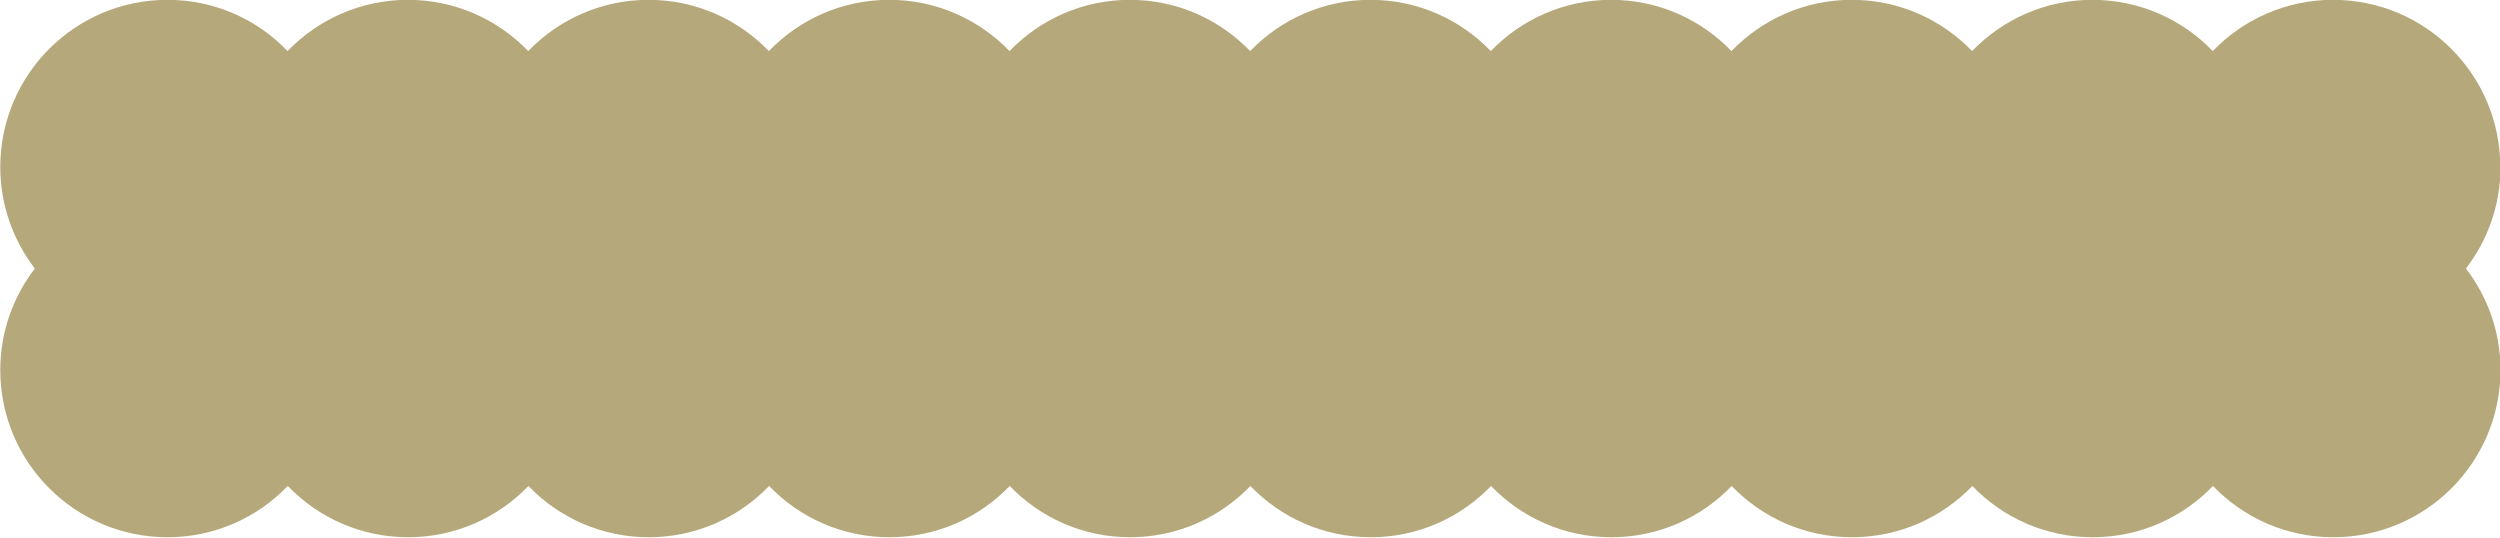
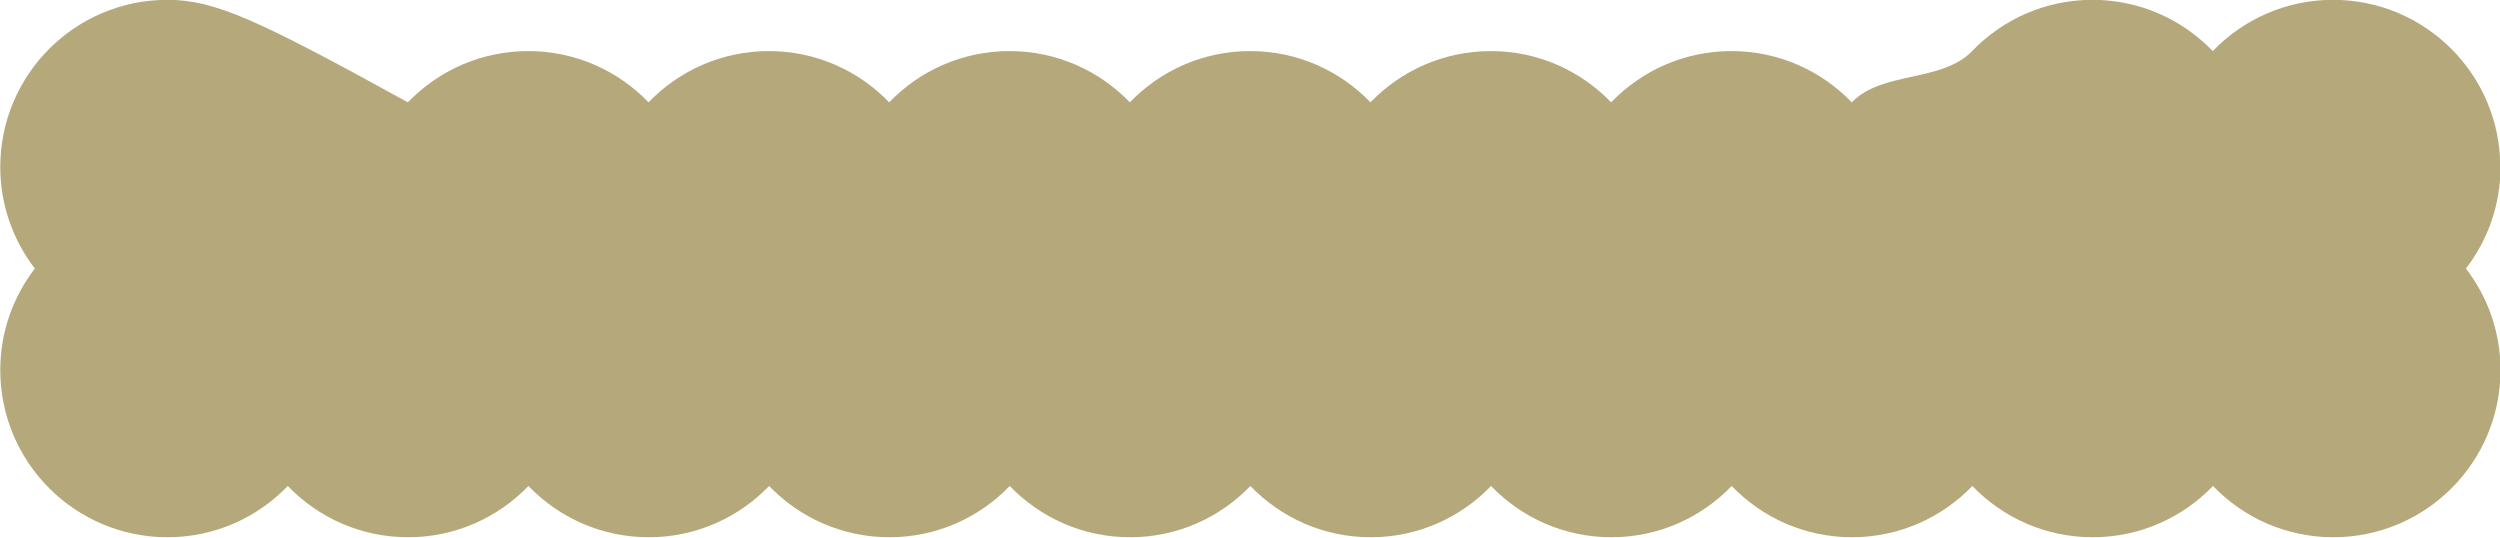
<svg xmlns="http://www.w3.org/2000/svg" fill="#000000" height="98.3" preserveAspectRatio="xMidYMid meet" version="1" viewBox="0.9 0.9 457.1 98.3" width="457.1" zoomAndPan="magnify">
  <g id="change1_1">
-     <path d="M458.05,31.44c0-16.88-13.69-30.57-30.57-30.57-8.65,0-16.44,3.6-22,9.37-5.56-5.77-13.35-9.37-22-9.37s-16.44,3.6-22,9.37c-5.56-5.77-13.35-9.37-22-9.37s-16.44,3.6-22,9.37c-5.56-5.77-13.35-9.37-22-9.37s-16.44,3.6-22,9.37c-5.56-5.77-13.35-9.37-22-9.37s-16.44,3.6-22,9.37c-5.56-5.77-13.35-9.37-22-9.37s-16.44,3.6-22,9.37c-5.56-5.77-13.35-9.37-22-9.37s-16.44,3.6-22,9.37c-5.56-5.77-13.35-9.37-22-9.37s-16.44,3.6-22,9.37c-5.56-5.77-13.35-9.37-22-9.37s-16.44,3.6-22,9.37C47.96,4.47,40.17,.87,31.52,.87,14.64,.87,.95,14.56,.95,31.44c0,6.99,2.37,13.41,6.32,18.56-3.95,5.15-6.32,11.57-6.32,18.56,0,16.88,13.69,30.57,30.57,30.57,8.65,0,16.44-3.6,22-9.37,5.56,5.77,13.35,9.37,22,9.37s16.44-3.6,22-9.37c5.56,5.77,13.35,9.37,22,9.37s16.44-3.6,22-9.37c5.56,5.77,13.35,9.37,22,9.37s16.44-3.6,22-9.37c5.56,5.77,13.35,9.37,22,9.37s16.44-3.6,22-9.37c5.56,5.77,13.35,9.37,22,9.37s16.44-3.6,22-9.37c5.56,5.77,13.35,9.37,22,9.37s16.44-3.6,22-9.37c5.56,5.77,13.35,9.37,22,9.37s16.44-3.6,22-9.37c5.56,5.77,13.35,9.37,22,9.37s16.44-3.6,22-9.37c5.56,5.77,13.35,9.37,22,9.37,16.88,0,30.57-13.69,30.57-30.57,0-6.99-2.37-13.41-6.32-18.56,3.95-5.15,6.32-11.57,6.32-18.56Z" fill="#b5a87a" />
+     <path d="M458.05,31.44c0-16.88-13.69-30.57-30.57-30.57-8.65,0-16.44,3.6-22,9.37-5.56-5.77-13.35-9.37-22-9.37s-16.44,3.6-22,9.37s-16.44,3.6-22,9.37c-5.56-5.77-13.35-9.37-22-9.37s-16.44,3.6-22,9.37c-5.56-5.77-13.35-9.37-22-9.37s-16.44,3.6-22,9.37c-5.56-5.77-13.35-9.37-22-9.37s-16.44,3.6-22,9.37c-5.56-5.77-13.35-9.37-22-9.37s-16.44,3.6-22,9.37c-5.56-5.77-13.35-9.37-22-9.37s-16.44,3.6-22,9.37c-5.56-5.77-13.35-9.37-22-9.37s-16.44,3.6-22,9.37C47.96,4.47,40.17,.87,31.52,.87,14.64,.87,.95,14.56,.95,31.44c0,6.99,2.37,13.41,6.32,18.56-3.95,5.15-6.32,11.57-6.32,18.56,0,16.88,13.69,30.57,30.57,30.57,8.65,0,16.44-3.6,22-9.37,5.56,5.77,13.35,9.37,22,9.37s16.44-3.6,22-9.37c5.56,5.77,13.35,9.37,22,9.37s16.44-3.6,22-9.37c5.56,5.77,13.35,9.37,22,9.37s16.44-3.6,22-9.37c5.56,5.77,13.35,9.37,22,9.37s16.44-3.6,22-9.37c5.56,5.77,13.35,9.37,22,9.37s16.44-3.6,22-9.37c5.56,5.77,13.35,9.37,22,9.37s16.44-3.6,22-9.37c5.56,5.77,13.35,9.37,22,9.37s16.44-3.6,22-9.37c5.56,5.77,13.35,9.37,22,9.37s16.44-3.6,22-9.37c5.56,5.77,13.35,9.37,22,9.37,16.88,0,30.57-13.69,30.57-30.57,0-6.99-2.37-13.41-6.32-18.56,3.95-5.15,6.32-11.57,6.32-18.56Z" fill="#b5a87a" />
  </g>
</svg>